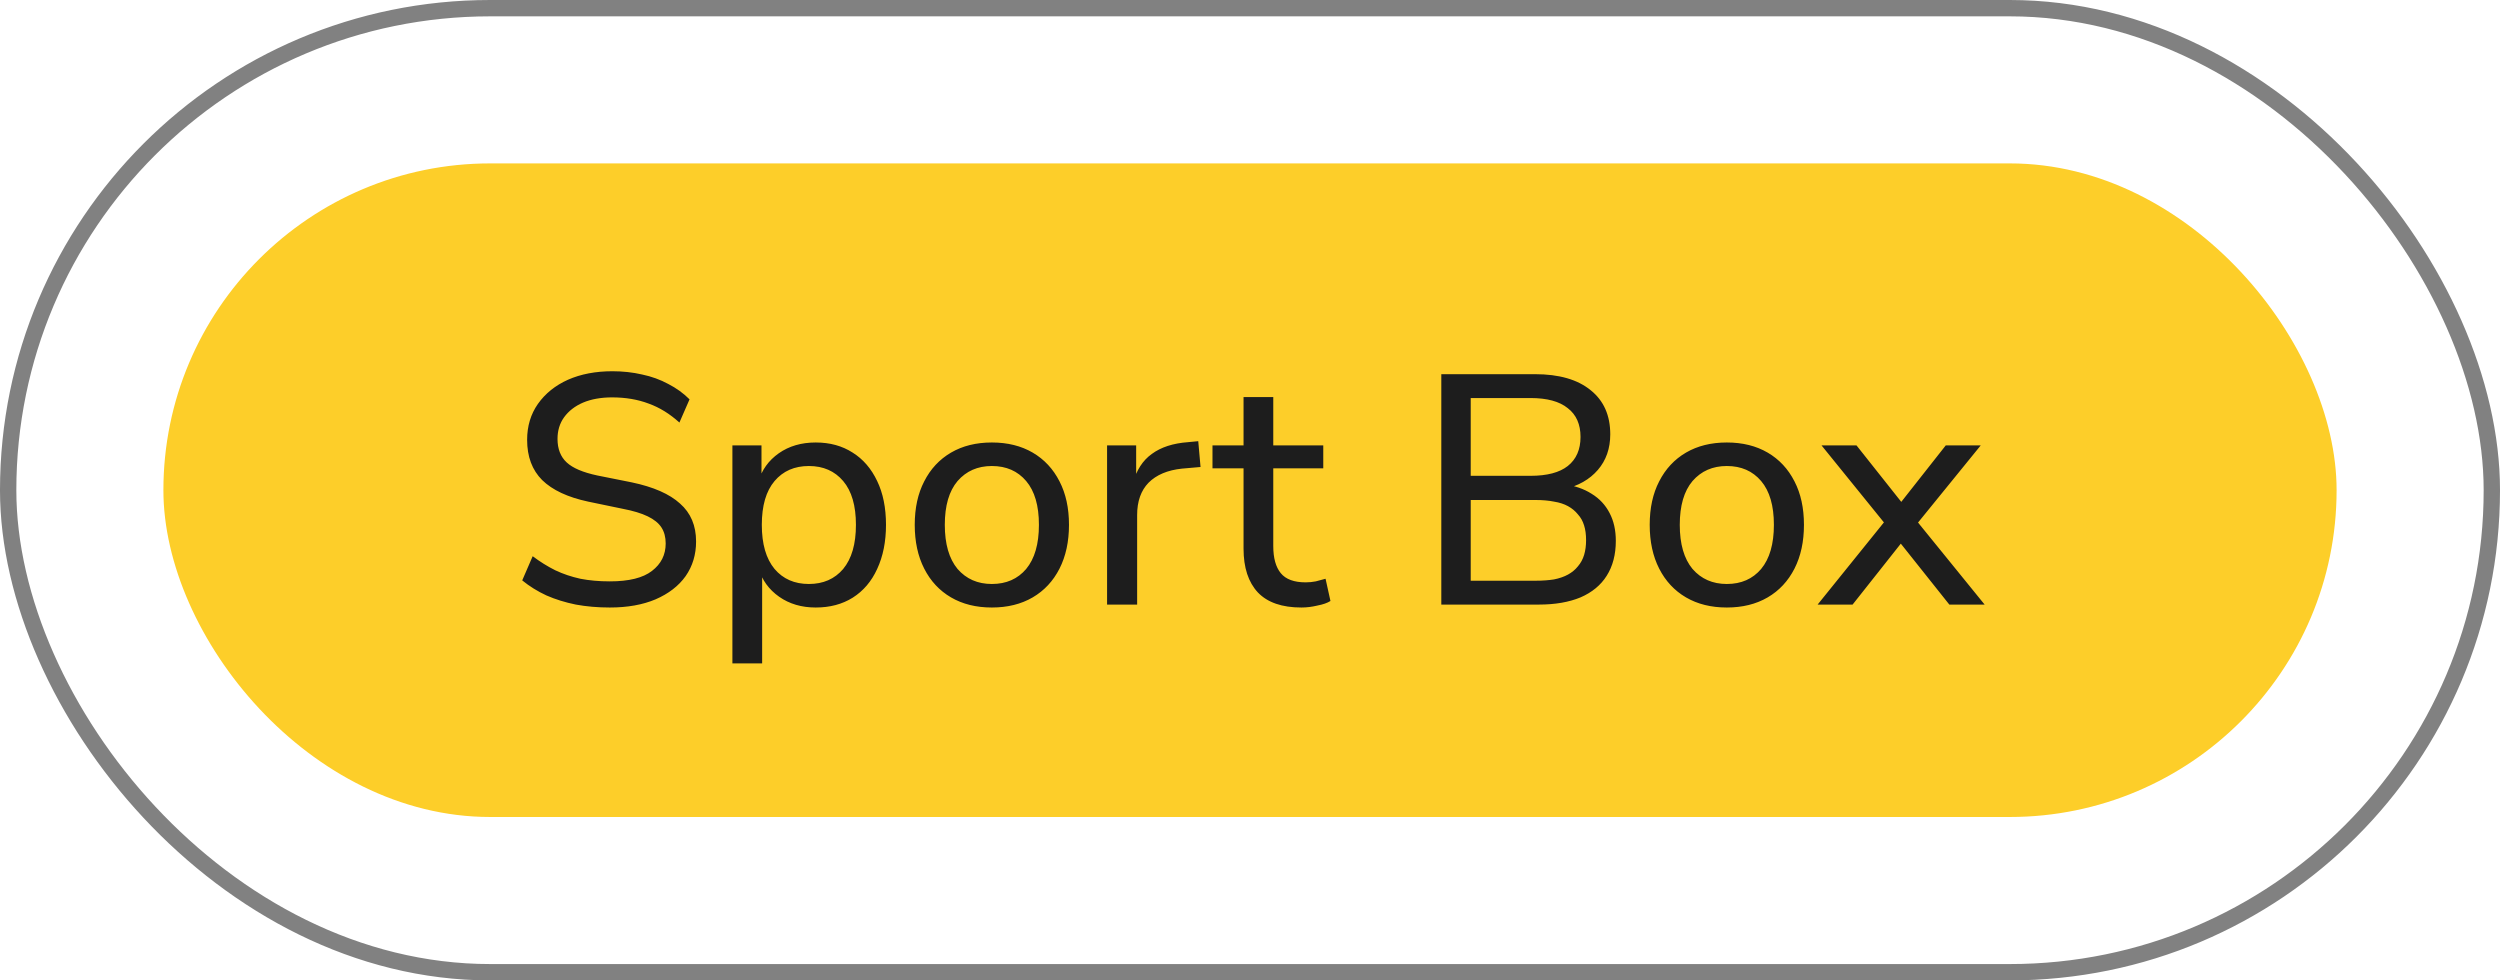
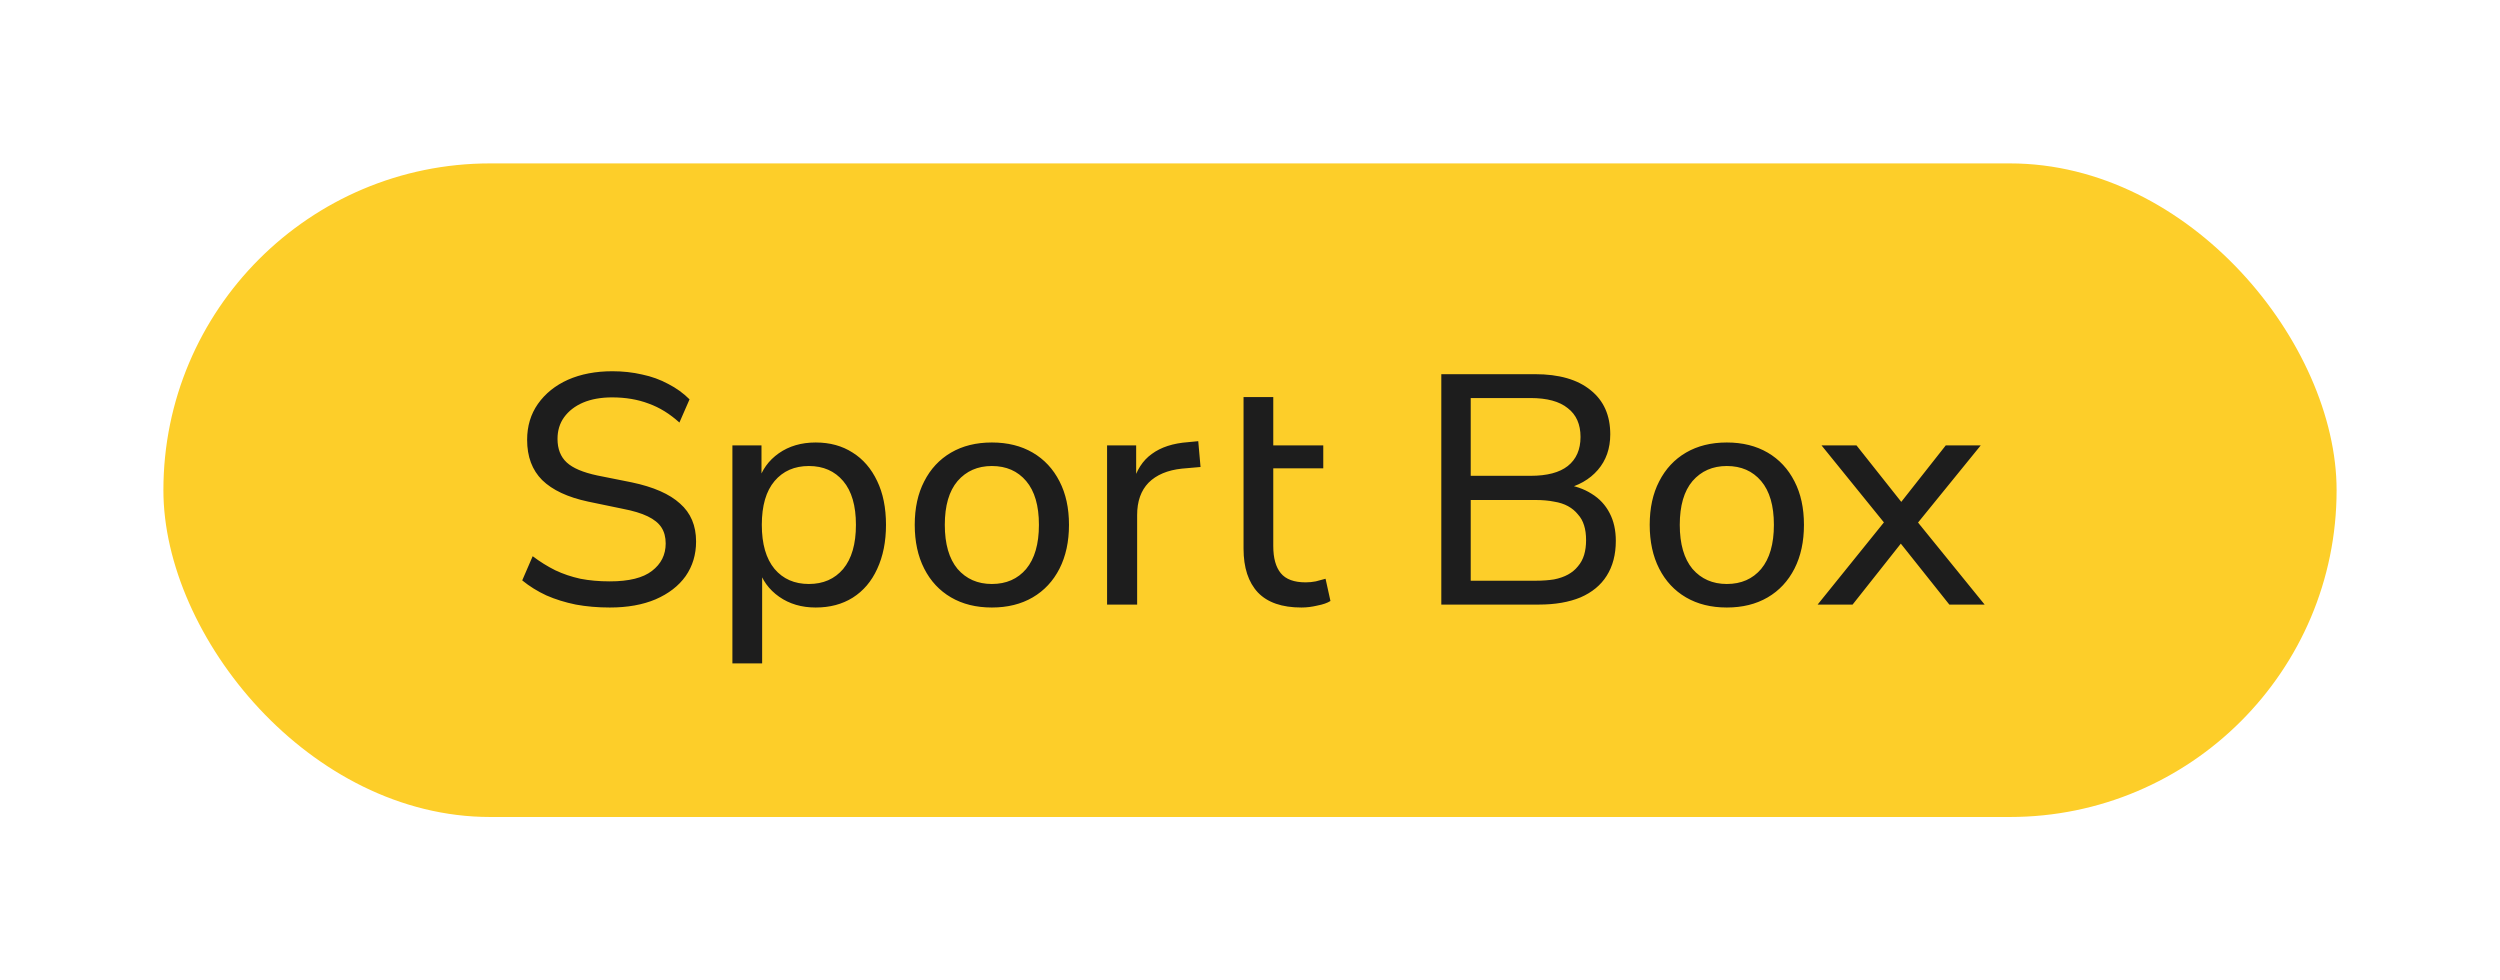
<svg xmlns="http://www.w3.org/2000/svg" width="153" height="60" viewBox="0 0 153 60" fill="none">
-   <rect x="0.5" y="0.5" width="152" height="59" rx="29.5" stroke="#818181" />
  <rect x="10" y="10" width="133" height="40" rx="20" fill="#FDCE29" />
-   <path d="M37.32 37.18C36.587 37.18 35.893 37.12 35.24 37C34.587 36.867 33.987 36.68 33.44 36.44C32.893 36.187 32.4 35.88 31.96 35.52L32.6 34.04C33.04 34.373 33.5 34.66 33.98 34.9C34.46 35.127 34.973 35.3 35.52 35.42C36.067 35.527 36.667 35.58 37.32 35.58C38.493 35.58 39.353 35.367 39.9 34.94C40.46 34.513 40.74 33.953 40.74 33.26C40.74 32.873 40.653 32.547 40.48 32.28C40.307 32.013 40.027 31.787 39.64 31.6C39.253 31.413 38.747 31.26 38.12 31.14L36 30.7C34.747 30.433 33.807 29.993 33.18 29.38C32.567 28.767 32.26 27.947 32.26 26.92C32.26 26.08 32.48 25.347 32.92 24.72C33.373 24.08 33.987 23.587 34.76 23.24C35.547 22.893 36.453 22.72 37.48 22.72C38.12 22.72 38.727 22.787 39.3 22.92C39.873 23.04 40.407 23.233 40.9 23.5C41.393 23.753 41.827 24.067 42.2 24.44L41.58 25.86C40.993 25.327 40.367 24.94 39.7 24.7C39.033 24.447 38.287 24.32 37.46 24.32C36.78 24.32 36.187 24.427 35.68 24.64C35.187 24.853 34.8 25.153 34.52 25.54C34.253 25.913 34.12 26.353 34.12 26.86C34.12 27.473 34.307 27.953 34.68 28.3C35.053 28.647 35.68 28.913 36.56 29.1L38.66 29.52C39.993 29.8 40.98 30.233 41.62 30.82C42.273 31.393 42.6 32.167 42.6 33.14C42.6 33.94 42.387 34.647 41.96 35.26C41.533 35.86 40.92 36.333 40.12 36.68C39.333 37.013 38.4 37.18 37.32 37.18ZM44.823 40.6V27.26H46.603V29.5H46.403C46.617 28.767 47.037 28.18 47.663 27.74C48.29 27.3 49.043 27.08 49.923 27.08C50.79 27.08 51.543 27.287 52.183 27.7C52.823 28.1 53.323 28.68 53.683 29.44C54.043 30.187 54.223 31.08 54.223 32.12C54.223 33.147 54.043 34.047 53.683 34.82C53.337 35.58 52.837 36.167 52.183 36.58C51.543 36.98 50.79 37.18 49.923 37.18C49.057 37.18 48.31 36.96 47.683 36.52C47.057 36.08 46.637 35.5 46.423 34.78H46.643V40.6H44.823ZM49.503 35.74C50.383 35.74 51.083 35.433 51.603 34.82C52.123 34.193 52.383 33.293 52.383 32.12C52.383 30.947 52.123 30.053 51.603 29.44C51.083 28.827 50.383 28.52 49.503 28.52C48.623 28.52 47.923 28.827 47.403 29.44C46.883 30.053 46.623 30.947 46.623 32.12C46.623 33.293 46.883 34.193 47.403 34.82C47.923 35.433 48.623 35.74 49.503 35.74ZM60.702 37.18C59.742 37.18 58.908 36.973 58.202 36.56C57.495 36.147 56.948 35.56 56.562 34.8C56.175 34.04 55.982 33.147 55.982 32.12C55.982 31.093 56.175 30.207 56.562 29.46C56.948 28.7 57.495 28.113 58.202 27.7C58.908 27.287 59.742 27.08 60.702 27.08C61.662 27.08 62.495 27.287 63.202 27.7C63.908 28.113 64.455 28.7 64.842 29.46C65.228 30.207 65.422 31.093 65.422 32.12C65.422 33.147 65.228 34.04 64.842 34.8C64.455 35.56 63.908 36.147 63.202 36.56C62.495 36.973 61.662 37.18 60.702 37.18ZM60.702 35.74C61.582 35.74 62.282 35.433 62.802 34.82C63.322 34.193 63.582 33.293 63.582 32.12C63.582 30.947 63.322 30.053 62.802 29.44C62.282 28.827 61.582 28.52 60.702 28.52C59.835 28.52 59.135 28.827 58.602 29.44C58.082 30.053 57.822 30.947 57.822 32.12C57.822 33.293 58.082 34.193 58.602 34.82C59.135 35.433 59.835 35.74 60.702 35.74ZM67.753 37V27.26H69.533V29.58H69.333C69.546 28.78 69.933 28.18 70.493 27.78C71.053 27.367 71.793 27.127 72.713 27.06L73.333 27L73.473 28.58L72.333 28.68C71.453 28.773 70.773 29.06 70.293 29.54C69.826 30.02 69.593 30.68 69.593 31.52V37H67.753ZM79.644 37.18C78.458 37.18 77.571 36.873 76.984 36.26C76.398 35.633 76.105 34.74 76.105 33.58V28.66H74.204V27.26H76.105V24.3H77.924V27.26H80.984V28.66H77.924V33.42C77.924 34.153 78.078 34.707 78.385 35.08C78.691 35.453 79.198 35.64 79.904 35.64C80.118 35.64 80.325 35.62 80.525 35.58C80.738 35.527 80.938 35.473 81.124 35.42L81.424 36.78C81.238 36.9 80.971 36.993 80.624 37.06C80.291 37.14 79.965 37.18 79.644 37.18ZM88.208 37V22.9H93.948C95.415 22.9 96.548 23.227 97.348 23.88C98.148 24.52 98.548 25.42 98.548 26.58C98.548 27.447 98.294 28.173 97.788 28.76C97.281 29.347 96.588 29.74 95.708 29.94V29.64C96.361 29.72 96.928 29.913 97.408 30.22C97.888 30.513 98.254 30.907 98.508 31.4C98.761 31.88 98.888 32.447 98.888 33.1C98.888 33.94 98.701 34.653 98.328 35.24C97.968 35.813 97.434 36.253 96.728 36.56C96.021 36.853 95.174 37 94.188 37H88.208ZM90.008 35.54H93.988C94.401 35.54 94.775 35.513 95.108 35.46C95.441 35.393 95.728 35.293 95.968 35.16C96.208 35.027 96.408 34.86 96.568 34.66C96.741 34.46 96.868 34.227 96.948 33.96C97.028 33.693 97.068 33.393 97.068 33.06C97.068 32.713 97.028 32.413 96.948 32.16C96.868 31.893 96.741 31.667 96.568 31.48C96.408 31.28 96.208 31.113 95.968 30.98C95.728 30.847 95.441 30.753 95.108 30.7C94.775 30.633 94.401 30.6 93.988 30.6H90.008V35.54ZM90.008 29.12H93.668C94.681 29.12 95.441 28.92 95.948 28.52C96.468 28.107 96.728 27.513 96.728 26.74C96.728 25.967 96.468 25.38 95.948 24.98C95.441 24.567 94.681 24.36 93.668 24.36H90.008V29.12ZM105.682 37.18C104.722 37.18 103.889 36.973 103.182 36.56C102.475 36.147 101.929 35.56 101.542 34.8C101.155 34.04 100.962 33.147 100.962 32.12C100.962 31.093 101.155 30.207 101.542 29.46C101.929 28.7 102.475 28.113 103.182 27.7C103.889 27.287 104.722 27.08 105.682 27.08C106.642 27.08 107.475 27.287 108.182 27.7C108.889 28.113 109.435 28.7 109.822 29.46C110.209 30.207 110.402 31.093 110.402 32.12C110.402 33.147 110.209 34.04 109.822 34.8C109.435 35.56 108.889 36.147 108.182 36.56C107.475 36.973 106.642 37.18 105.682 37.18ZM105.682 35.74C106.562 35.74 107.262 35.433 107.782 34.82C108.302 34.193 108.562 33.293 108.562 32.12C108.562 30.947 108.302 30.053 107.782 29.44C107.262 28.827 106.562 28.52 105.682 28.52C104.815 28.52 104.115 28.827 103.582 29.44C103.062 30.053 102.802 30.947 102.802 32.12C102.802 33.293 103.062 34.193 103.582 34.82C104.115 35.433 104.815 35.74 105.682 35.74ZM111.239 37L115.659 31.52V32.42L111.479 27.26H113.619L116.679 31.12H116.039L119.079 27.26H121.219L117.059 32.38V31.58L121.459 37H119.299L116.019 32.88H116.639L113.379 37H111.239Z" fill="#1D1D1D" />
+   <path d="M37.32 37.18C36.587 37.18 35.893 37.12 35.24 37C34.587 36.867 33.987 36.68 33.44 36.44C32.893 36.187 32.4 35.88 31.96 35.52L32.6 34.04C33.04 34.373 33.5 34.66 33.98 34.9C34.46 35.127 34.973 35.3 35.52 35.42C36.067 35.527 36.667 35.58 37.32 35.58C38.493 35.58 39.353 35.367 39.9 34.94C40.46 34.513 40.74 33.953 40.74 33.26C40.74 32.873 40.653 32.547 40.48 32.28C40.307 32.013 40.027 31.787 39.64 31.6C39.253 31.413 38.747 31.26 38.12 31.14L36 30.7C34.747 30.433 33.807 29.993 33.18 29.38C32.567 28.767 32.26 27.947 32.26 26.92C32.26 26.08 32.48 25.347 32.92 24.72C33.373 24.08 33.987 23.587 34.76 23.24C35.547 22.893 36.453 22.72 37.48 22.72C38.12 22.72 38.727 22.787 39.3 22.92C39.873 23.04 40.407 23.233 40.9 23.5C41.393 23.753 41.827 24.067 42.2 24.44L41.58 25.86C40.993 25.327 40.367 24.94 39.7 24.7C39.033 24.447 38.287 24.32 37.46 24.32C36.78 24.32 36.187 24.427 35.68 24.64C35.187 24.853 34.8 25.153 34.52 25.54C34.253 25.913 34.12 26.353 34.12 26.86C34.12 27.473 34.307 27.953 34.68 28.3C35.053 28.647 35.68 28.913 36.56 29.1L38.66 29.52C39.993 29.8 40.98 30.233 41.62 30.82C42.273 31.393 42.6 32.167 42.6 33.14C42.6 33.94 42.387 34.647 41.96 35.26C41.533 35.86 40.92 36.333 40.12 36.68C39.333 37.013 38.4 37.18 37.32 37.18ZM44.823 40.6V27.26H46.603V29.5H46.403C46.617 28.767 47.037 28.18 47.663 27.74C48.29 27.3 49.043 27.08 49.923 27.08C50.79 27.08 51.543 27.287 52.183 27.7C52.823 28.1 53.323 28.68 53.683 29.44C54.043 30.187 54.223 31.08 54.223 32.12C54.223 33.147 54.043 34.047 53.683 34.82C53.337 35.58 52.837 36.167 52.183 36.58C51.543 36.98 50.79 37.18 49.923 37.18C49.057 37.18 48.31 36.96 47.683 36.52C47.057 36.08 46.637 35.5 46.423 34.78H46.643V40.6H44.823ZM49.503 35.74C50.383 35.74 51.083 35.433 51.603 34.82C52.123 34.193 52.383 33.293 52.383 32.12C52.383 30.947 52.123 30.053 51.603 29.44C51.083 28.827 50.383 28.52 49.503 28.52C48.623 28.52 47.923 28.827 47.403 29.44C46.883 30.053 46.623 30.947 46.623 32.12C46.623 33.293 46.883 34.193 47.403 34.82C47.923 35.433 48.623 35.74 49.503 35.74ZM60.702 37.18C59.742 37.18 58.908 36.973 58.202 36.56C57.495 36.147 56.948 35.56 56.562 34.8C56.175 34.04 55.982 33.147 55.982 32.12C55.982 31.093 56.175 30.207 56.562 29.46C56.948 28.7 57.495 28.113 58.202 27.7C58.908 27.287 59.742 27.08 60.702 27.08C61.662 27.08 62.495 27.287 63.202 27.7C63.908 28.113 64.455 28.7 64.842 29.46C65.228 30.207 65.422 31.093 65.422 32.12C65.422 33.147 65.228 34.04 64.842 34.8C64.455 35.56 63.908 36.147 63.202 36.56C62.495 36.973 61.662 37.18 60.702 37.18ZM60.702 35.74C61.582 35.74 62.282 35.433 62.802 34.82C63.322 34.193 63.582 33.293 63.582 32.12C63.582 30.947 63.322 30.053 62.802 29.44C62.282 28.827 61.582 28.52 60.702 28.52C59.835 28.52 59.135 28.827 58.602 29.44C58.082 30.053 57.822 30.947 57.822 32.12C57.822 33.293 58.082 34.193 58.602 34.82C59.135 35.433 59.835 35.74 60.702 35.74ZM67.753 37V27.26H69.533V29.58H69.333C69.546 28.78 69.933 28.18 70.493 27.78C71.053 27.367 71.793 27.127 72.713 27.06L73.333 27L73.473 28.58L72.333 28.68C71.453 28.773 70.773 29.06 70.293 29.54C69.826 30.02 69.593 30.68 69.593 31.52V37H67.753ZM79.644 37.18C78.458 37.18 77.571 36.873 76.984 36.26C76.398 35.633 76.105 34.74 76.105 33.58V28.66V27.26H76.105V24.3H77.924V27.26H80.984V28.66H77.924V33.42C77.924 34.153 78.078 34.707 78.385 35.08C78.691 35.453 79.198 35.64 79.904 35.64C80.118 35.64 80.325 35.62 80.525 35.58C80.738 35.527 80.938 35.473 81.124 35.42L81.424 36.78C81.238 36.9 80.971 36.993 80.624 37.06C80.291 37.14 79.965 37.18 79.644 37.18ZM88.208 37V22.9H93.948C95.415 22.9 96.548 23.227 97.348 23.88C98.148 24.52 98.548 25.42 98.548 26.58C98.548 27.447 98.294 28.173 97.788 28.76C97.281 29.347 96.588 29.74 95.708 29.94V29.64C96.361 29.72 96.928 29.913 97.408 30.22C97.888 30.513 98.254 30.907 98.508 31.4C98.761 31.88 98.888 32.447 98.888 33.1C98.888 33.94 98.701 34.653 98.328 35.24C97.968 35.813 97.434 36.253 96.728 36.56C96.021 36.853 95.174 37 94.188 37H88.208ZM90.008 35.54H93.988C94.401 35.54 94.775 35.513 95.108 35.46C95.441 35.393 95.728 35.293 95.968 35.16C96.208 35.027 96.408 34.86 96.568 34.66C96.741 34.46 96.868 34.227 96.948 33.96C97.028 33.693 97.068 33.393 97.068 33.06C97.068 32.713 97.028 32.413 96.948 32.16C96.868 31.893 96.741 31.667 96.568 31.48C96.408 31.28 96.208 31.113 95.968 30.98C95.728 30.847 95.441 30.753 95.108 30.7C94.775 30.633 94.401 30.6 93.988 30.6H90.008V35.54ZM90.008 29.12H93.668C94.681 29.12 95.441 28.92 95.948 28.52C96.468 28.107 96.728 27.513 96.728 26.74C96.728 25.967 96.468 25.38 95.948 24.98C95.441 24.567 94.681 24.36 93.668 24.36H90.008V29.12ZM105.682 37.18C104.722 37.18 103.889 36.973 103.182 36.56C102.475 36.147 101.929 35.56 101.542 34.8C101.155 34.04 100.962 33.147 100.962 32.12C100.962 31.093 101.155 30.207 101.542 29.46C101.929 28.7 102.475 28.113 103.182 27.7C103.889 27.287 104.722 27.08 105.682 27.08C106.642 27.08 107.475 27.287 108.182 27.7C108.889 28.113 109.435 28.7 109.822 29.46C110.209 30.207 110.402 31.093 110.402 32.12C110.402 33.147 110.209 34.04 109.822 34.8C109.435 35.56 108.889 36.147 108.182 36.56C107.475 36.973 106.642 37.18 105.682 37.18ZM105.682 35.74C106.562 35.74 107.262 35.433 107.782 34.82C108.302 34.193 108.562 33.293 108.562 32.12C108.562 30.947 108.302 30.053 107.782 29.44C107.262 28.827 106.562 28.52 105.682 28.52C104.815 28.52 104.115 28.827 103.582 29.44C103.062 30.053 102.802 30.947 102.802 32.12C102.802 33.293 103.062 34.193 103.582 34.82C104.115 35.433 104.815 35.74 105.682 35.74ZM111.239 37L115.659 31.52V32.42L111.479 27.26H113.619L116.679 31.12H116.039L119.079 27.26H121.219L117.059 32.38V31.58L121.459 37H119.299L116.019 32.88H116.639L113.379 37H111.239Z" fill="#1D1D1D" />
</svg>